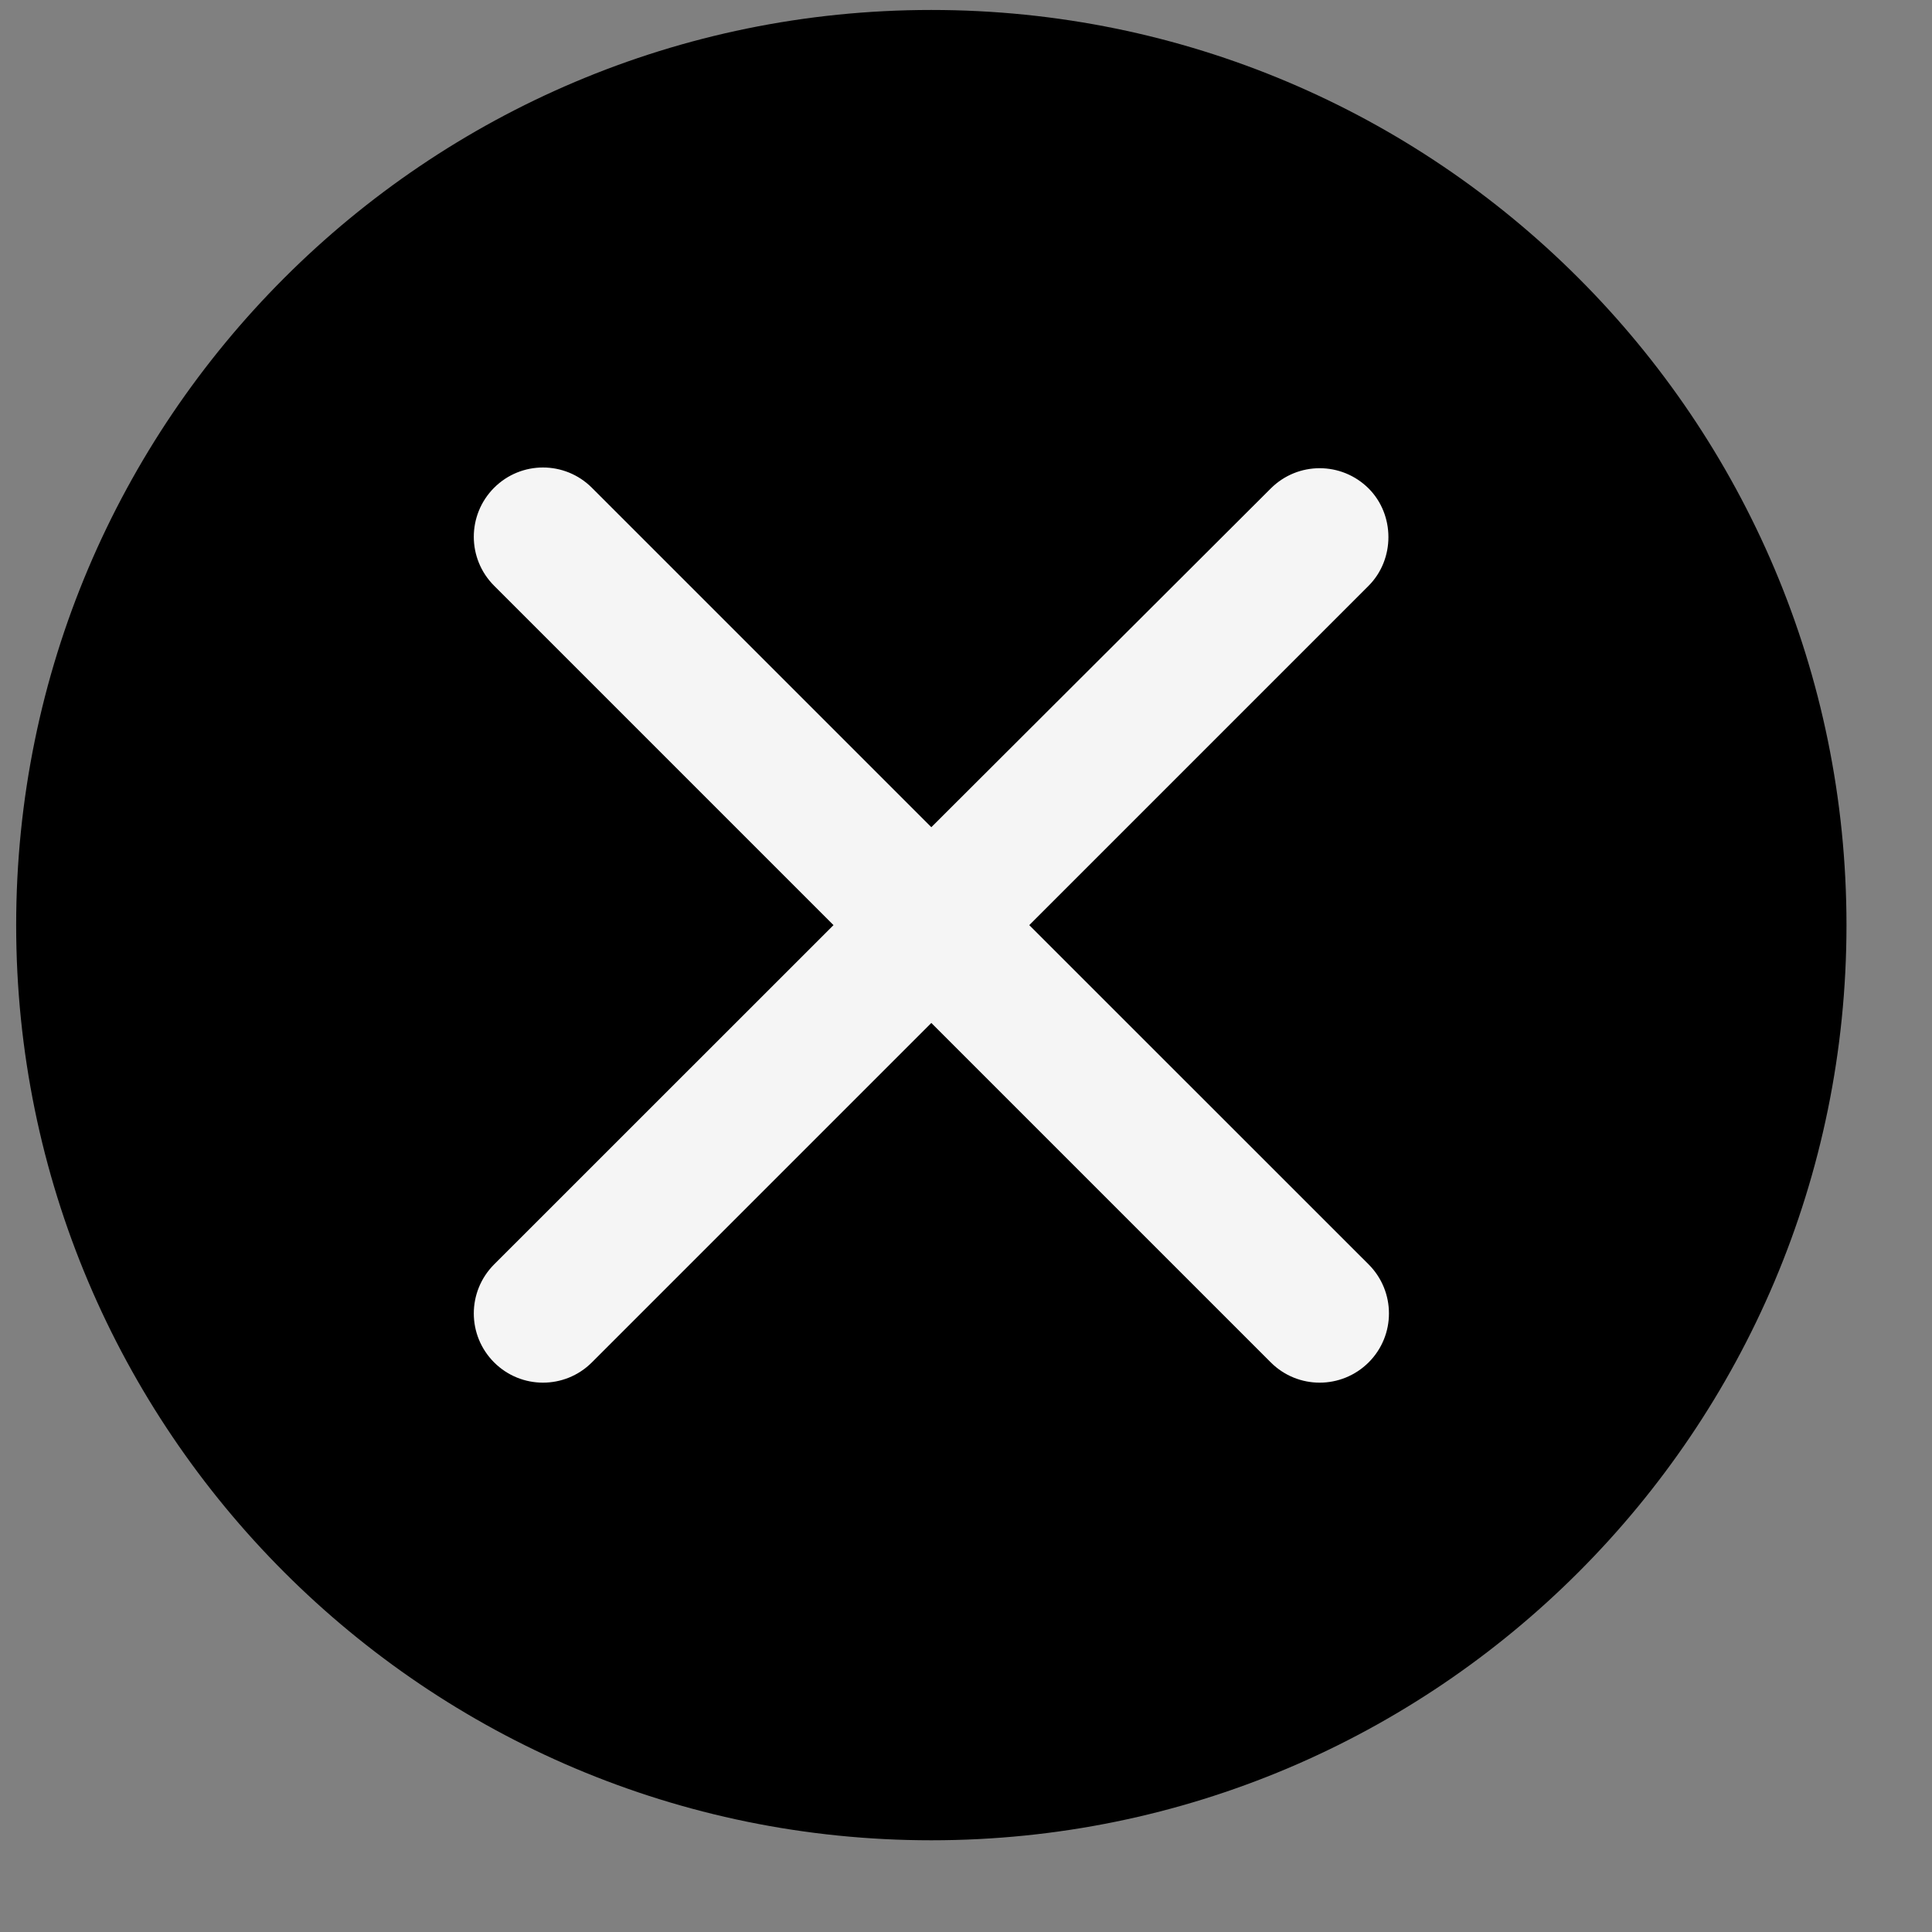
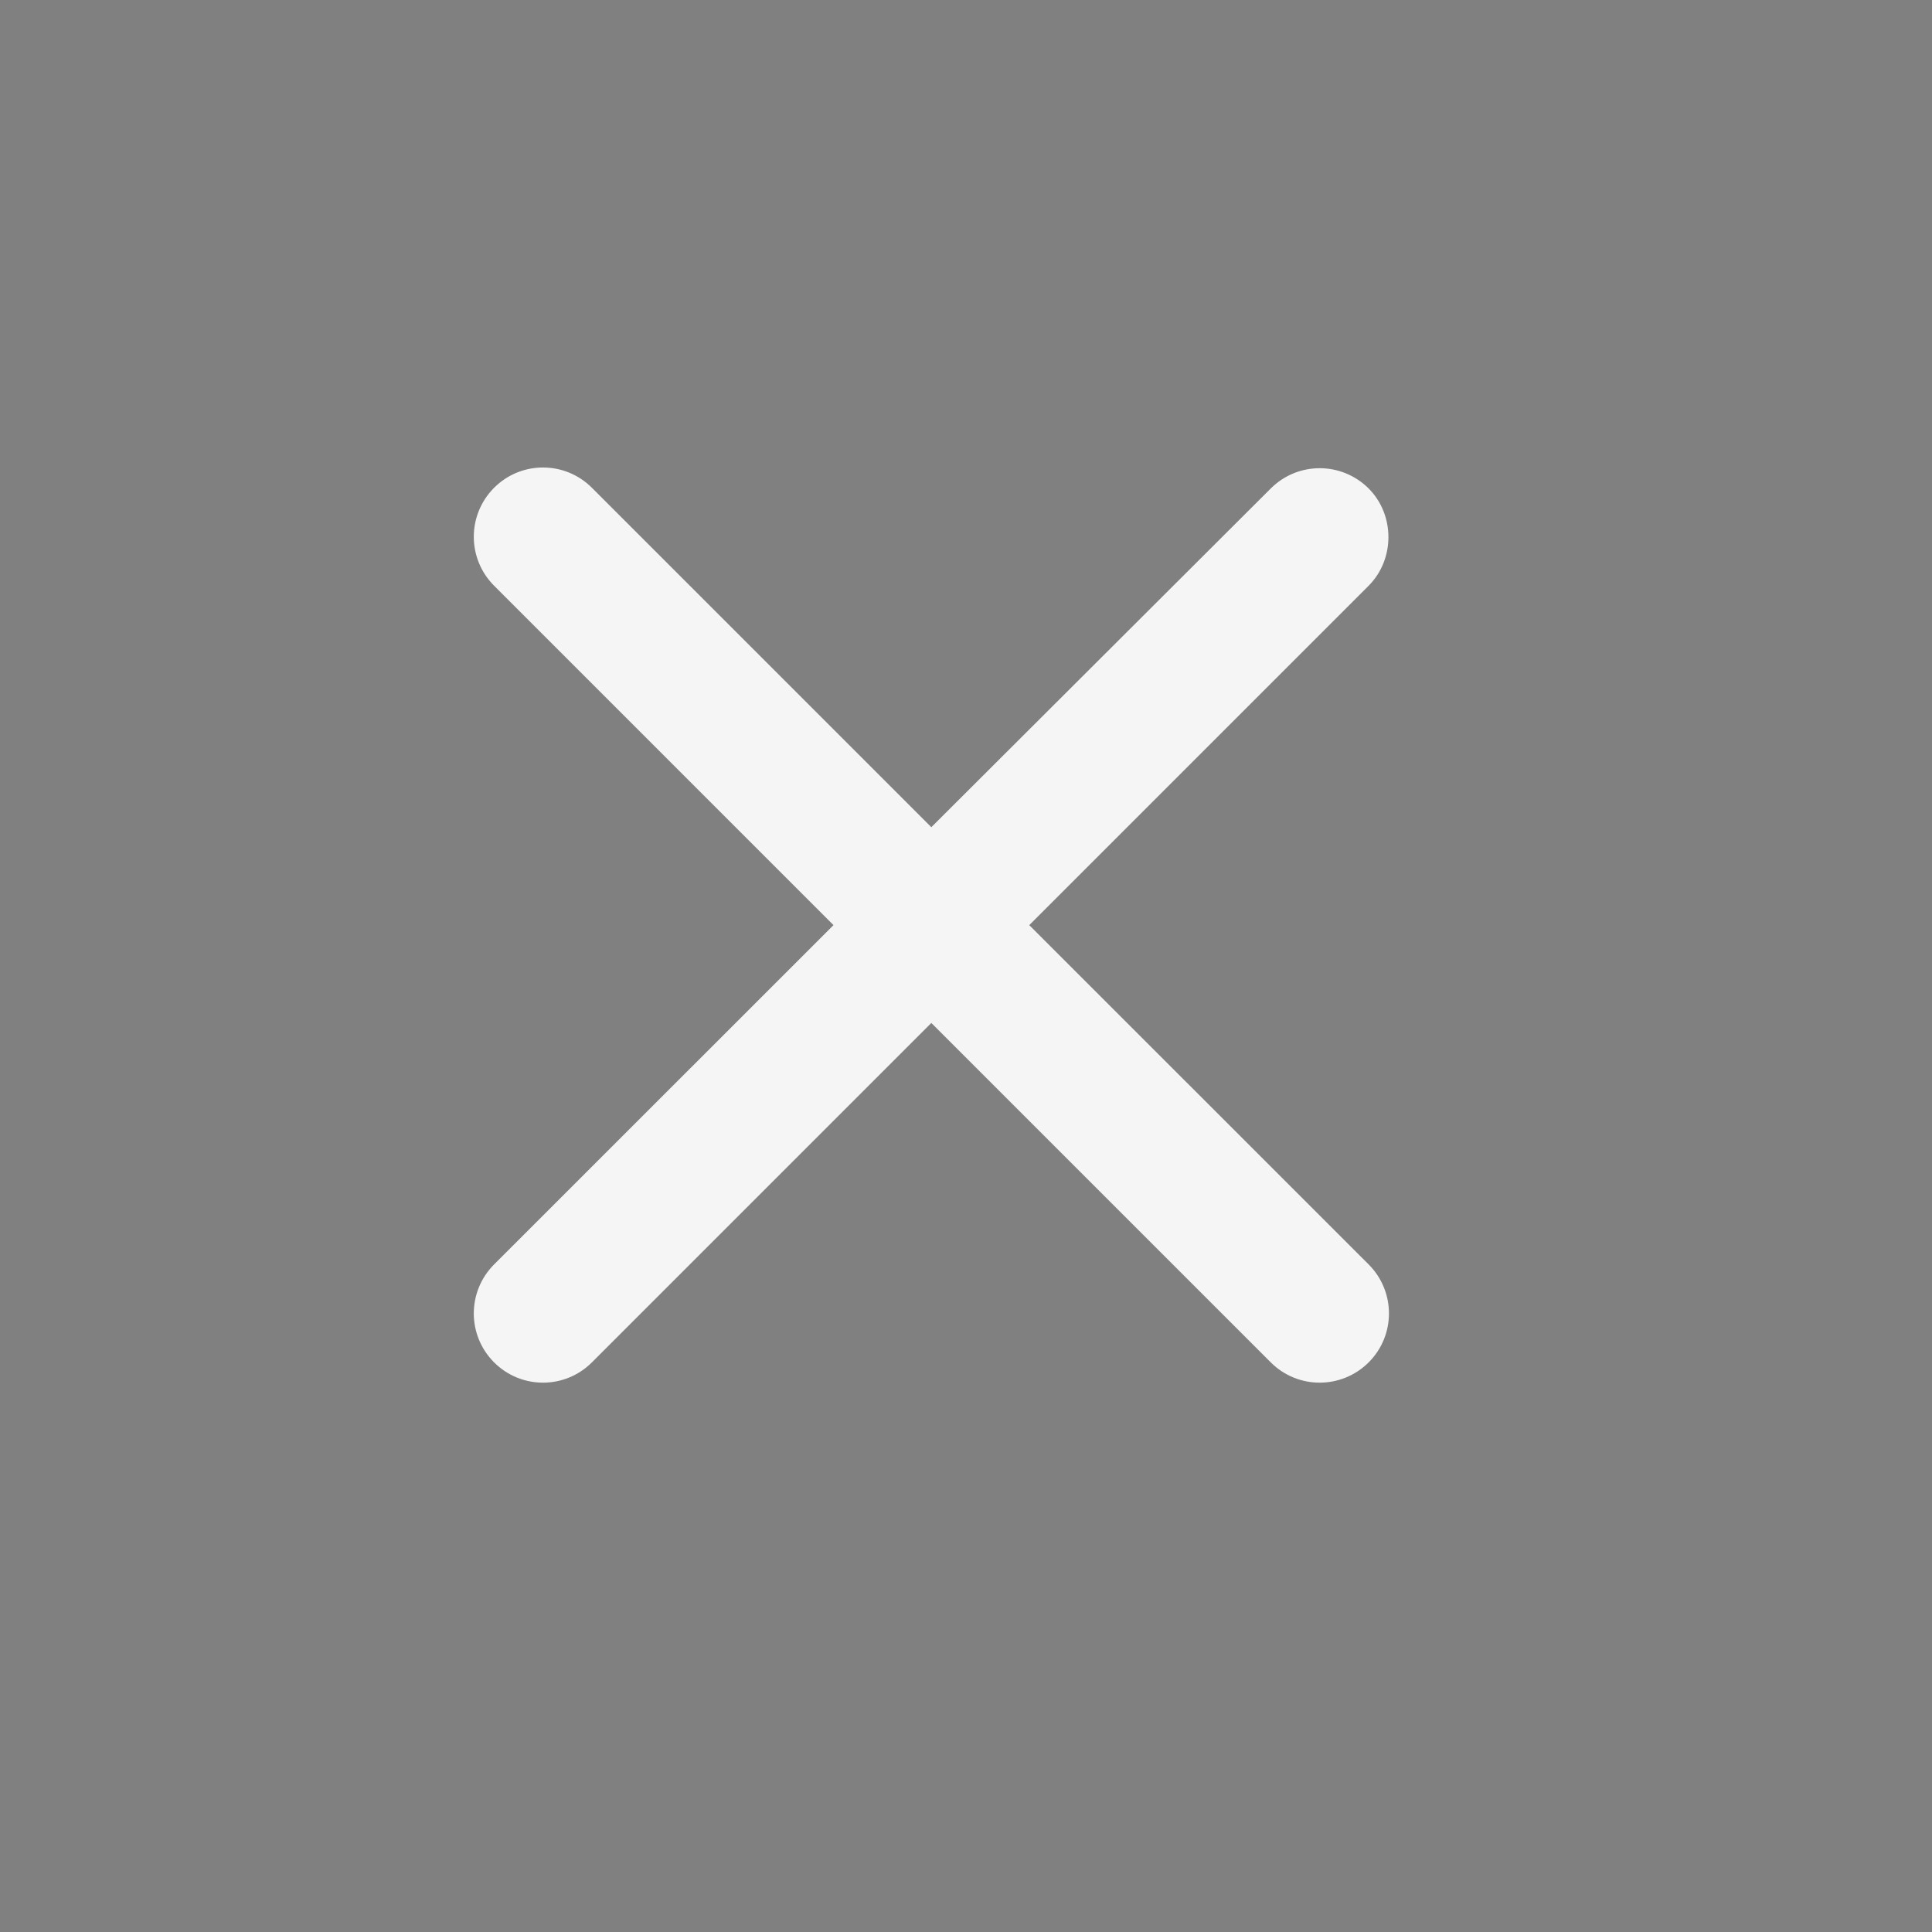
<svg xmlns="http://www.w3.org/2000/svg" fill="none" viewBox="0 0 19 19" height="19" width="19">
  <rect x="0" y="0" width="19" height="19" fill="#808080" stroke="none" />
  <g clip-path="url(#clip0_1435_144)">
    <g clip-path="url(#clip1_1435_144)">
-       <path fill="black" d="M9.159 18.098C14.13 18.098 18.159 14.068 18.159 9.098C18.159 4.127 14.13 0.098 9.159 0.098C4.189 0.098 0.159 4.127 0.159 9.098C0.159 14.068 4.189 18.098 9.159 18.098Z" />
      <path fill="#F5F5F5" d="M13.46 4.804C13.193 4.538 12.763 4.538 12.497 4.804L9.159 8.135L5.821 4.797C5.555 4.531 5.125 4.531 4.859 4.797C4.593 5.064 4.593 5.494 4.859 5.76L8.197 9.098L4.859 12.435C4.593 12.702 4.593 13.132 4.859 13.398C5.125 13.664 5.555 13.664 5.821 13.398L9.159 10.06L12.497 13.398C12.763 13.664 13.193 13.664 13.46 13.398C13.726 13.132 13.726 12.702 13.46 12.435L10.122 9.098L13.46 5.76C13.719 5.5 13.719 5.064 13.46 4.804Z" />
    </g>
  </g>
  <defs>
    <clipPath id="clip0_1435_144">
      <rect transform="translate(0.159 0.098)" fill="white" height="18" width="18" />
    </clipPath>
    <clipPath id="clip1_1435_144">
      <rect transform="translate(0.159 0.098)" fill="white" height="18" width="18" />
    </clipPath>
  </defs>
</svg>